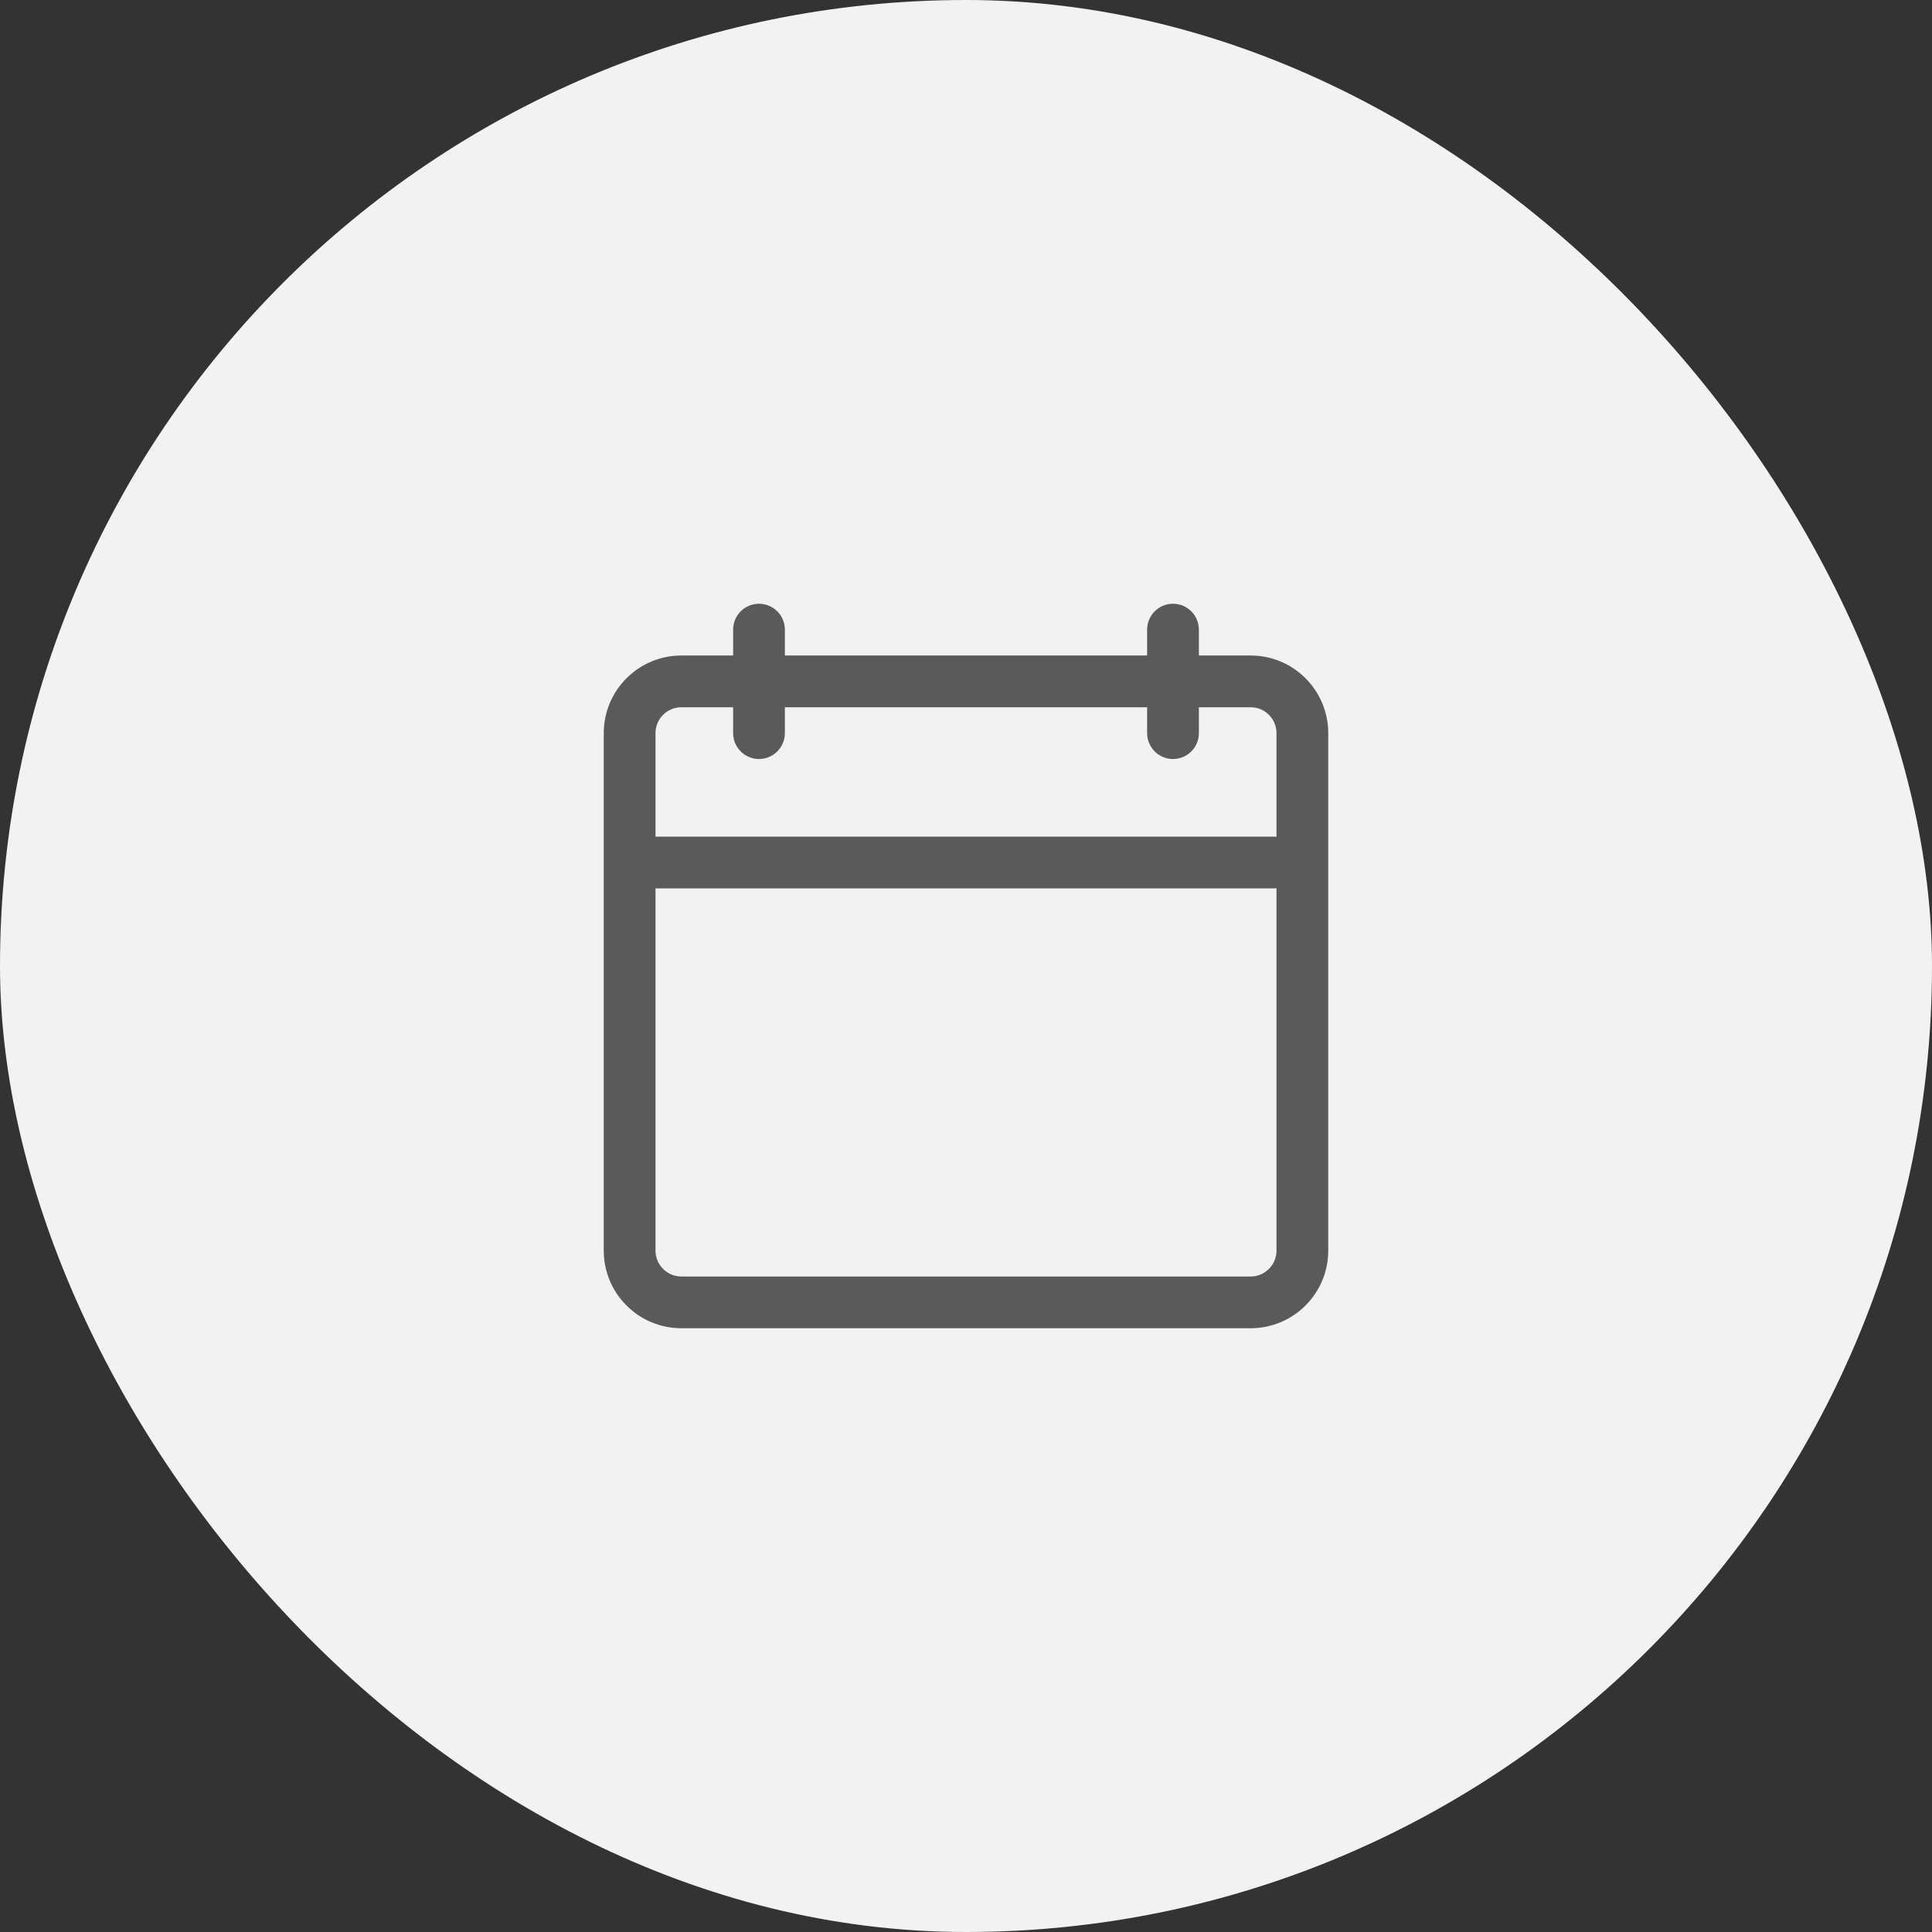
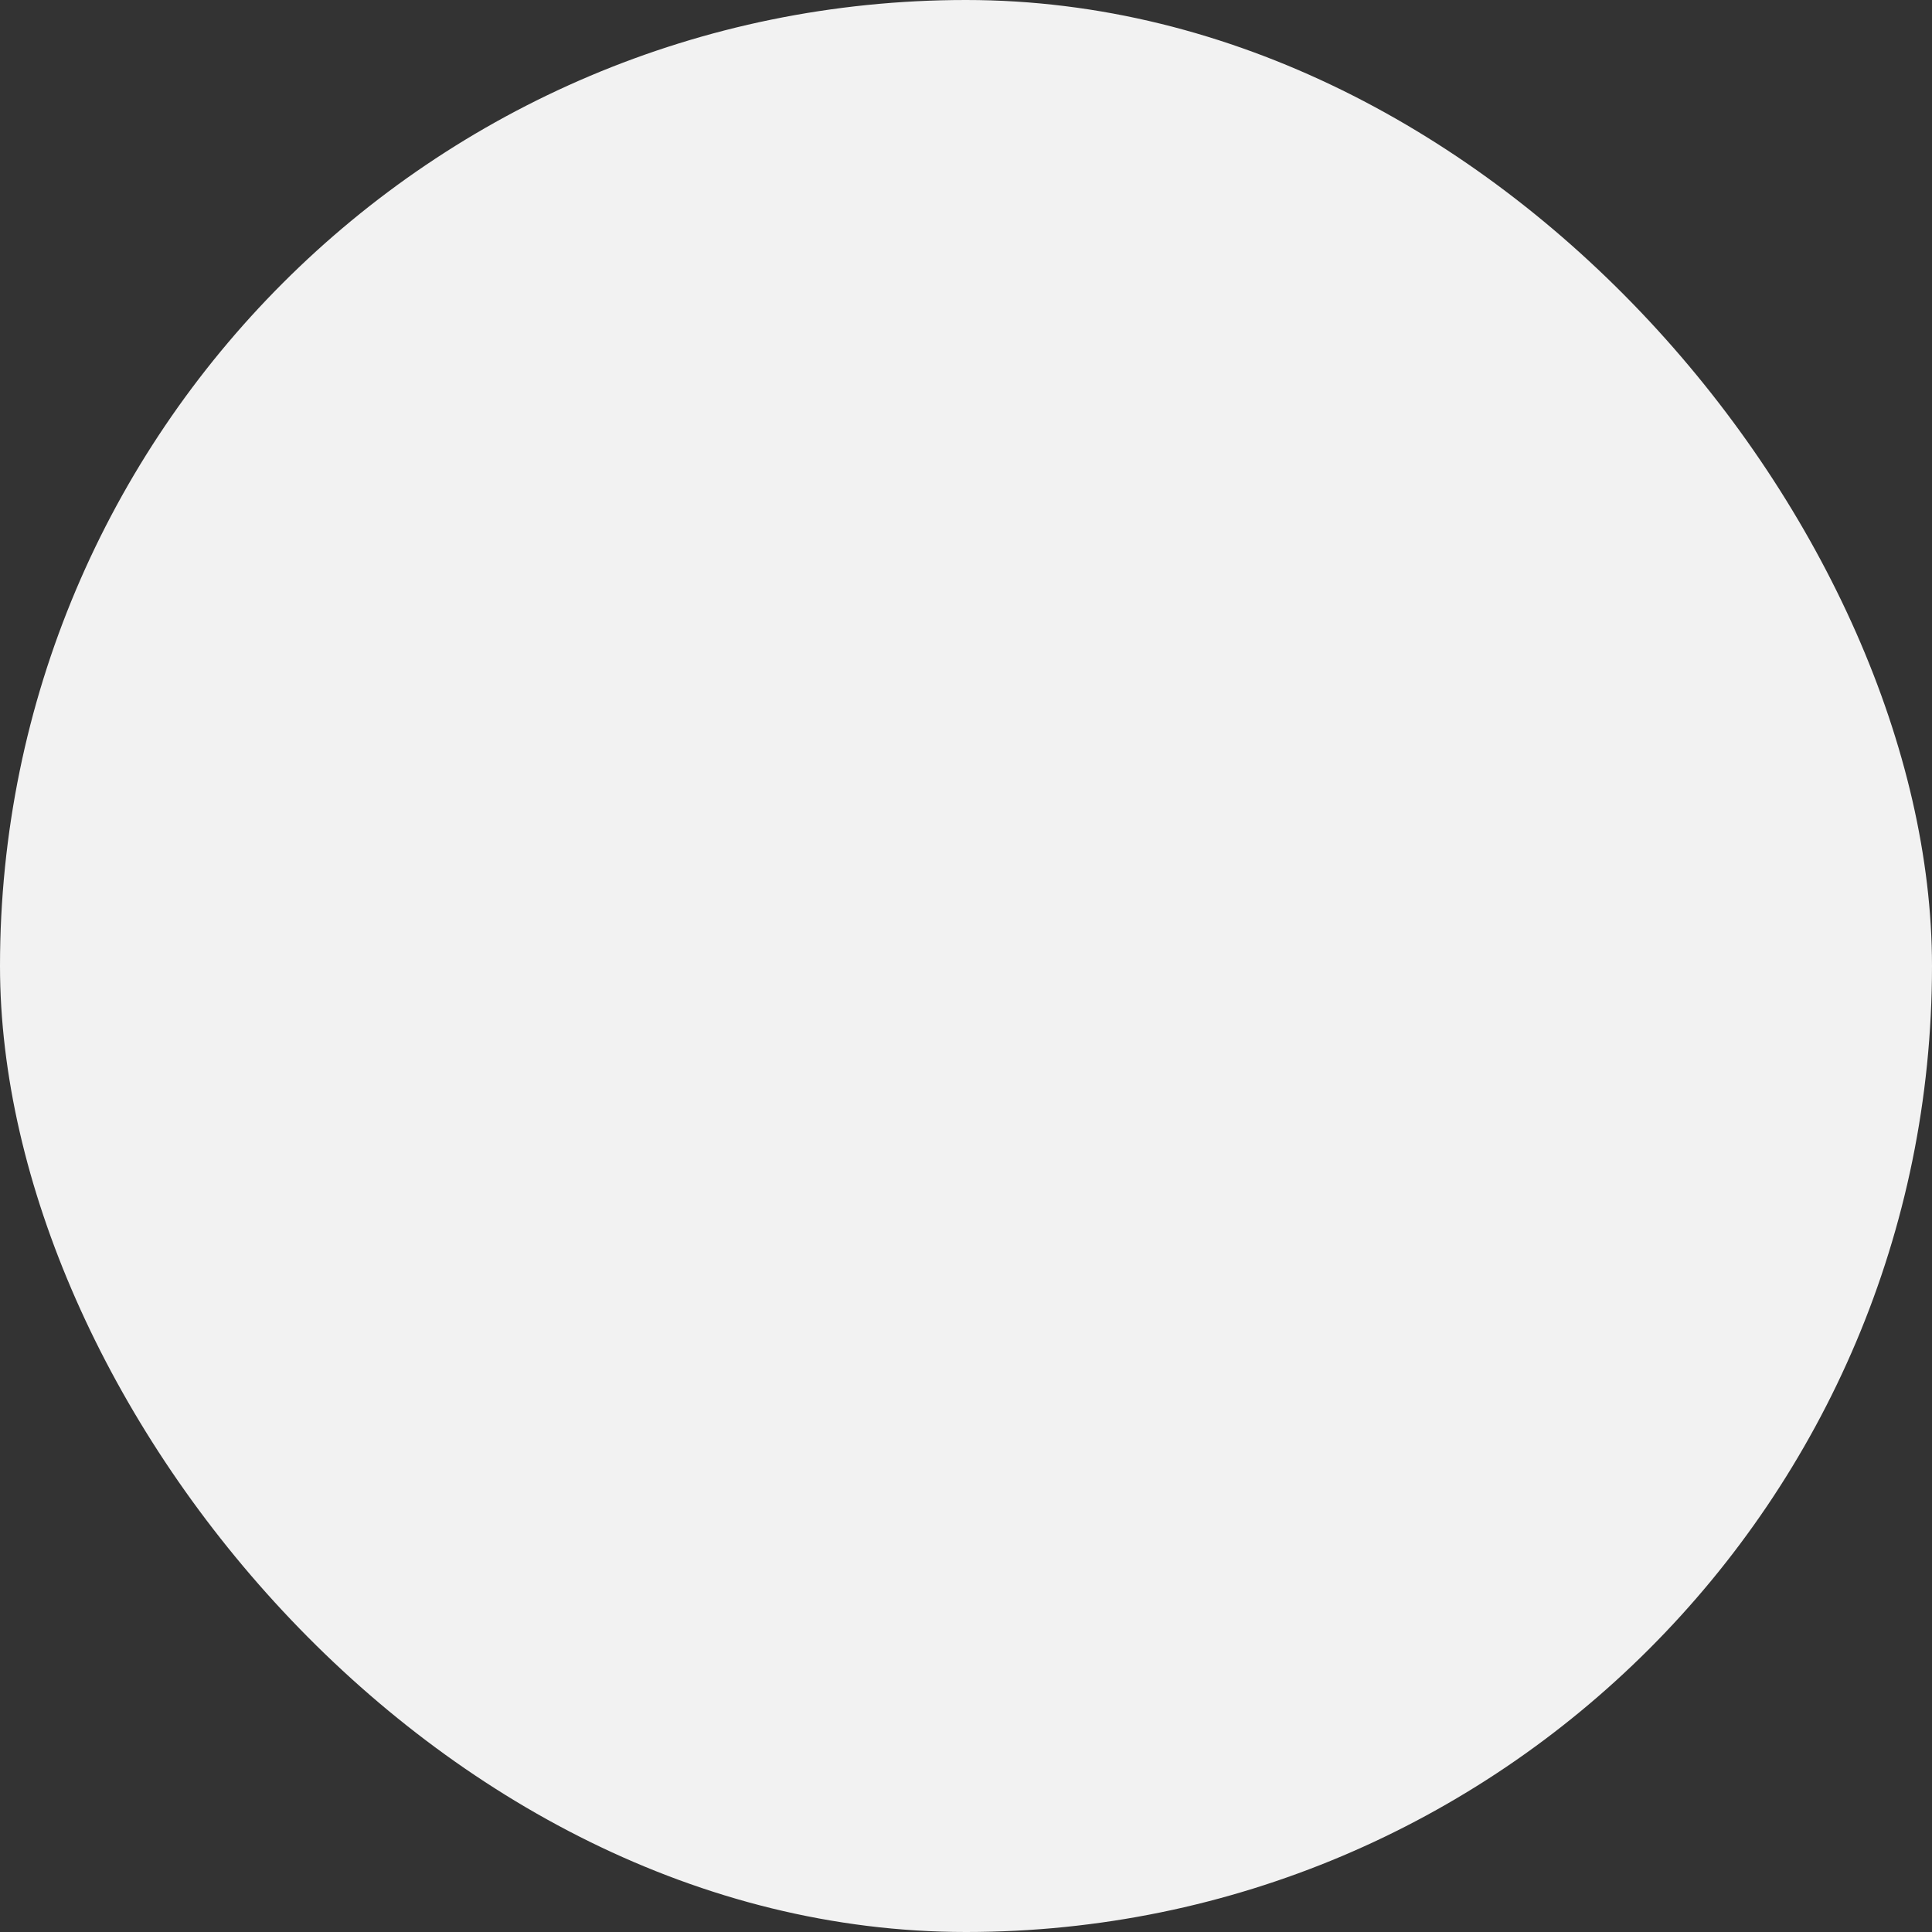
<svg xmlns="http://www.w3.org/2000/svg" width="80" height="80" viewBox="0 0 80 80" fill="none">
  <rect x="0" y="0" width="80" height="80" fill="#333333" stroke="none" />
  <g id="Frame 5227">
    <rect width="80" height="80" rx="40" fill="#F2F2F2" />
    <g id="Group">
-       <path id="Vector" fill-rule="evenodd" clip-rule="evenodd" d="M25 51.786V30.357C25 29.504 25.339 28.687 25.942 28.085C26.544 27.481 27.361 27.143 28.214 27.143H30.357V26.071C30.357 25.48 30.837 25 31.429 25C32.02 25 32.5 25.48 32.5 26.071V27.143H47.5V26.071C47.5 25.48 47.98 25 48.571 25C49.163 25 49.643 25.48 49.643 26.071V27.143H51.786C52.639 27.143 53.456 27.481 54.058 28.085C54.661 28.687 55 29.504 55 30.357V51.786C55 52.639 54.661 53.456 54.058 54.058C53.456 54.661 52.639 55 51.786 55H28.214C27.361 55 26.544 54.661 25.942 54.058C25.339 53.456 25 52.639 25 51.786ZM27.143 36.786V51.786C27.143 52.07 27.255 52.343 27.457 52.543C27.657 52.745 27.93 52.857 28.214 52.857H51.786C52.07 52.857 52.343 52.745 52.543 52.543C52.745 52.343 52.857 52.07 52.857 51.786V36.786H27.143ZM52.857 34.643V30.357C52.857 30.073 52.745 29.8 52.543 29.6C52.343 29.398 52.07 29.286 51.786 29.286H49.643V30.357C49.643 30.949 49.163 31.429 48.571 31.429C47.98 31.429 47.5 30.949 47.5 30.357V29.286H32.5V30.357C32.5 30.949 32.02 31.429 31.429 31.429C30.837 31.429 30.357 30.949 30.357 30.357V29.286H28.214C27.93 29.286 27.657 29.398 27.457 29.6C27.255 29.8 27.143 30.073 27.143 30.357V34.643H52.857Z" fill="#5A5A5A" />
-     </g>
+       </g>
  </g>
</svg>